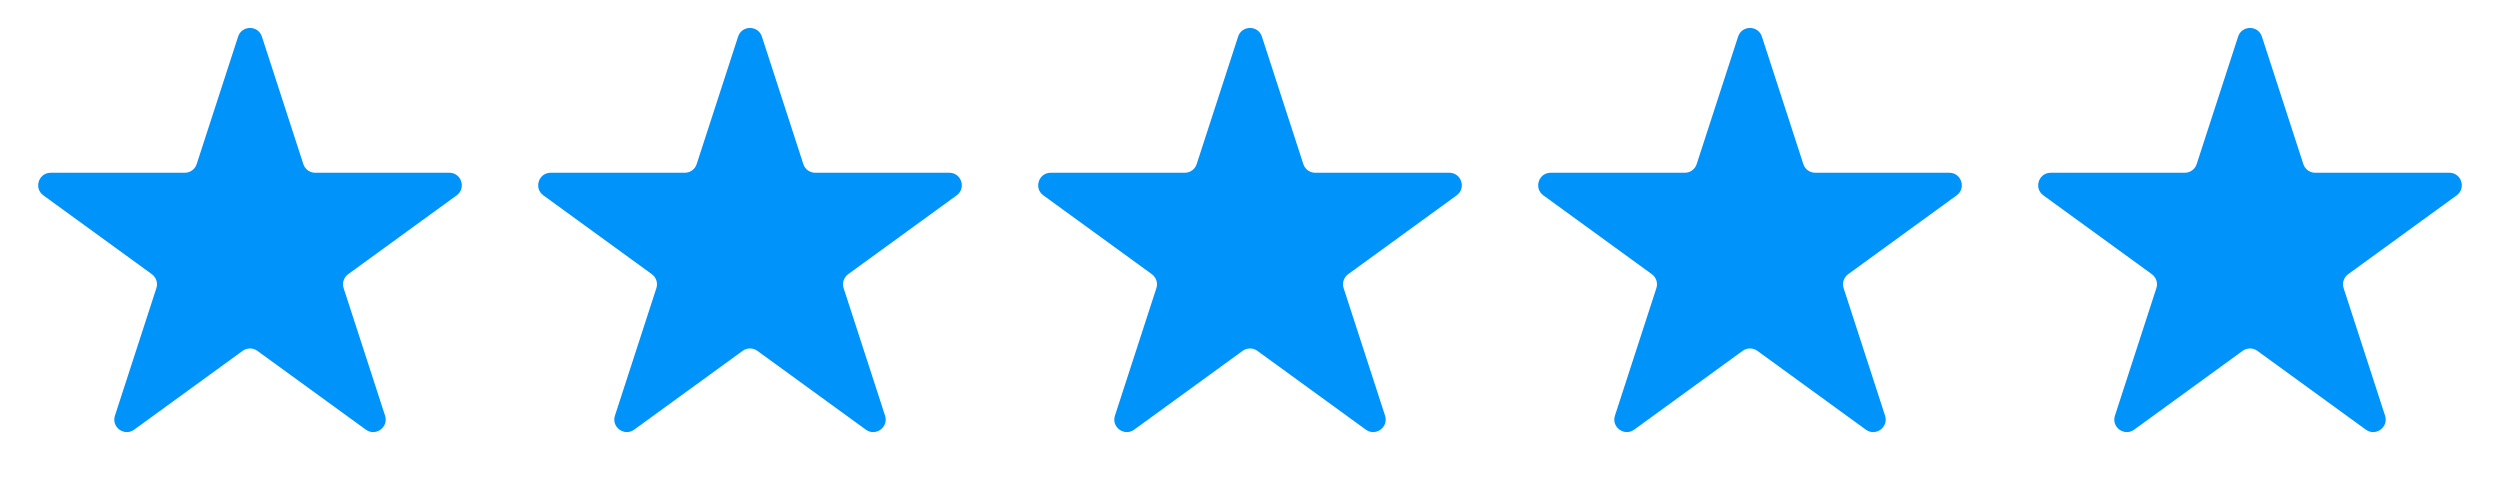
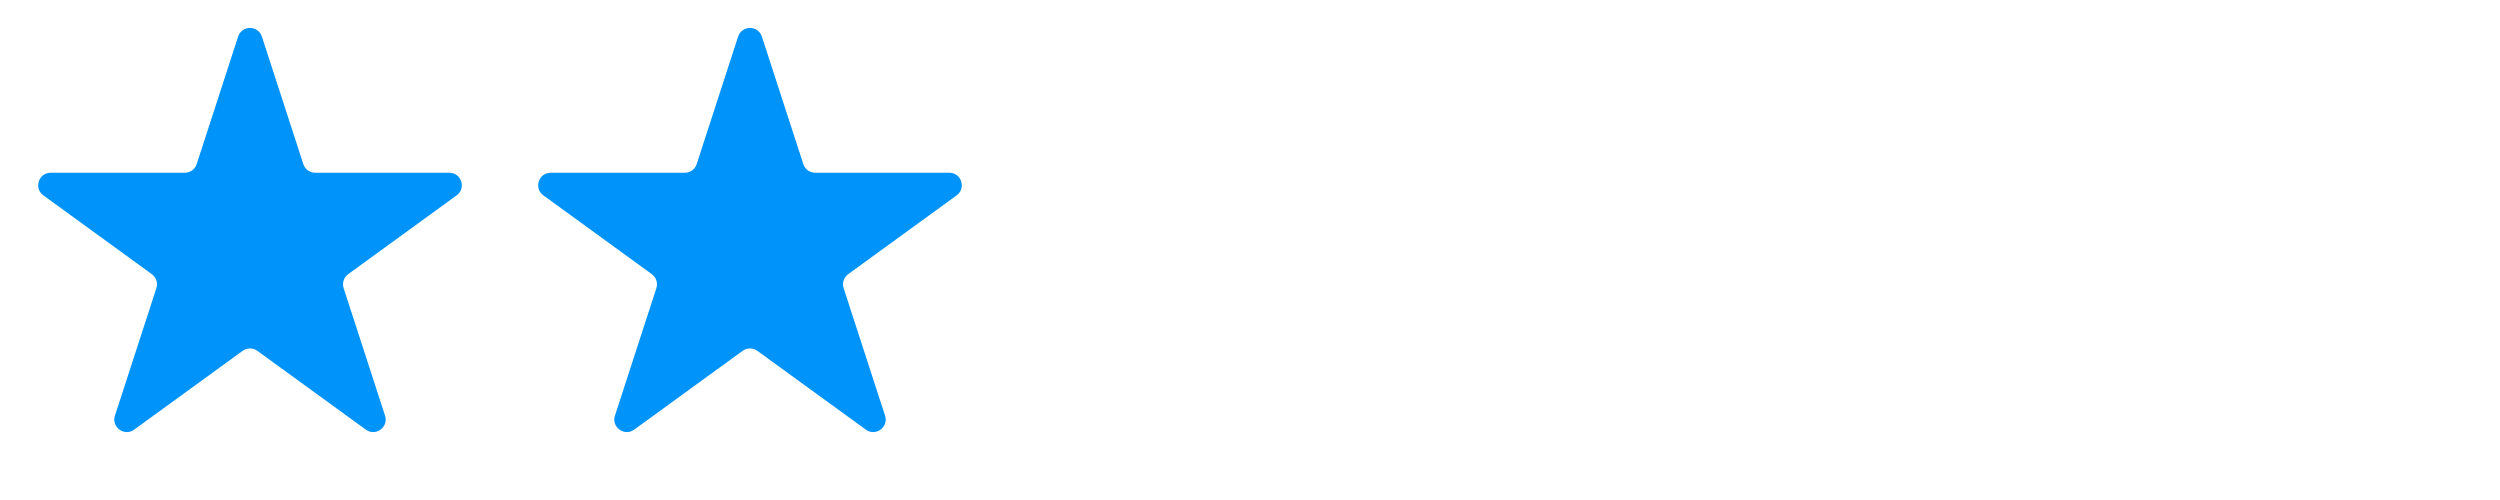
<svg xmlns="http://www.w3.org/2000/svg" width="160" height="32" viewBox="0 0 160 32" fill="none">
  <path d="M15.239 2.342C15.479 1.605 16.521 1.605 16.761 2.342L19.413 10.503C19.52 10.833 19.827 11.056 20.174 11.056H28.755C29.53 11.056 29.852 12.047 29.225 12.503L22.283 17.547C22.002 17.751 21.885 18.112 21.992 18.441L24.644 26.603C24.883 27.34 24.04 27.953 23.413 27.497L16.47 22.453C16.19 22.249 15.81 22.249 15.53 22.453L8.587 27.497C7.96 27.953 7.117 27.34 7.356 26.603L10.008 18.441C10.115 18.112 9.998 17.751 9.717 17.547L2.775 12.503C2.148 12.047 2.47 11.056 3.245 11.056H11.826C12.173 11.056 12.48 10.833 12.587 10.503L15.239 2.342Z" fill="#0093FA" />
-   <path d="M47.239 2.342C47.479 1.605 48.521 1.605 48.761 2.342L51.413 10.503C51.52 10.833 51.827 11.056 52.173 11.056H60.755C61.53 11.056 61.852 12.047 61.225 12.503L54.283 17.547C54.002 17.751 53.885 18.112 53.992 18.441L56.644 26.603C56.883 27.34 56.04 27.953 55.413 27.497L48.47 22.453C48.19 22.249 47.81 22.249 47.53 22.453L40.587 27.497C39.96 27.953 39.117 27.34 39.356 26.603L42.008 18.441C42.115 18.112 41.998 17.751 41.717 17.547L34.775 12.503C34.148 12.047 34.47 11.056 35.245 11.056H43.827C44.173 11.056 44.48 10.833 44.587 10.503L47.239 2.342Z" fill="#0093FA" />
-   <path d="M79.239 2.342C79.479 1.605 80.521 1.605 80.761 2.342L83.413 10.503C83.52 10.833 83.827 11.056 84.174 11.056H92.755C93.53 11.056 93.852 12.047 93.225 12.503L86.283 17.547C86.002 17.751 85.885 18.112 85.992 18.441L88.644 26.603C88.883 27.34 88.04 27.953 87.413 27.497L80.47 22.453C80.19 22.249 79.81 22.249 79.53 22.453L72.587 27.497C71.96 27.953 71.117 27.34 71.356 26.603L74.008 18.441C74.115 18.112 73.998 17.751 73.717 17.547L66.775 12.503C66.148 12.047 66.47 11.056 67.245 11.056H75.826C76.173 11.056 76.48 10.833 76.587 10.503L79.239 2.342Z" fill="#0093FA" />
-   <path d="M111.239 2.342C111.479 1.605 112.521 1.605 112.761 2.342L115.413 10.503C115.52 10.833 115.827 11.056 116.173 11.056H124.755C125.53 11.056 125.852 12.047 125.225 12.503L118.283 17.547C118.002 17.751 117.885 18.112 117.992 18.441L120.644 26.603C120.883 27.34 120.04 27.953 119.413 27.497L112.47 22.453C112.19 22.249 111.81 22.249 111.53 22.453L104.587 27.497C103.96 27.953 103.117 27.34 103.356 26.603L106.008 18.441C106.115 18.112 105.998 17.751 105.717 17.547L98.775 12.503C98.148 12.047 98.47 11.056 99.245 11.056H107.827C108.173 11.056 108.48 10.833 108.587 10.503L111.239 2.342Z" fill="#0093FA" />
-   <path d="M143.239 2.342C143.479 1.605 144.521 1.605 144.761 2.342L147.413 10.503C147.52 10.833 147.827 11.056 148.173 11.056H156.755C157.53 11.056 157.852 12.047 157.225 12.503L150.283 17.547C150.002 17.751 149.885 18.112 149.992 18.441L152.644 26.603C152.883 27.34 152.04 27.953 151.413 27.497L144.47 22.453C144.19 22.249 143.81 22.249 143.53 22.453L136.587 27.497C135.96 27.953 135.117 27.34 135.356 26.603L138.008 18.441C138.115 18.112 137.998 17.751 137.717 17.547L130.775 12.503C130.148 12.047 130.47 11.056 131.245 11.056H139.827C140.173 11.056 140.48 10.833 140.587 10.503L143.239 2.342Z" fill="#0093FA" />
+   <path d="M47.239 2.342C47.479 1.605 48.521 1.605 48.761 2.342L51.413 10.503C51.52 10.833 51.827 11.056 52.173 11.056H60.755C61.53 11.056 61.852 12.047 61.225 12.503L54.283 17.547C54.002 17.751 53.885 18.112 53.992 18.441L56.644 26.603C56.883 27.34 56.04 27.953 55.413 27.497L48.47 22.453C48.19 22.249 47.81 22.249 47.53 22.453L40.587 27.497C39.96 27.953 39.117 27.34 39.356 26.603L42.008 18.441C42.115 18.112 41.998 17.751 41.717 17.547L34.775 12.503C34.148 12.047 34.47 11.056 35.245 11.056H43.827C44.173 11.056 44.48 10.833 44.587 10.503L47.239 2.342" fill="#0093FA" />
</svg>